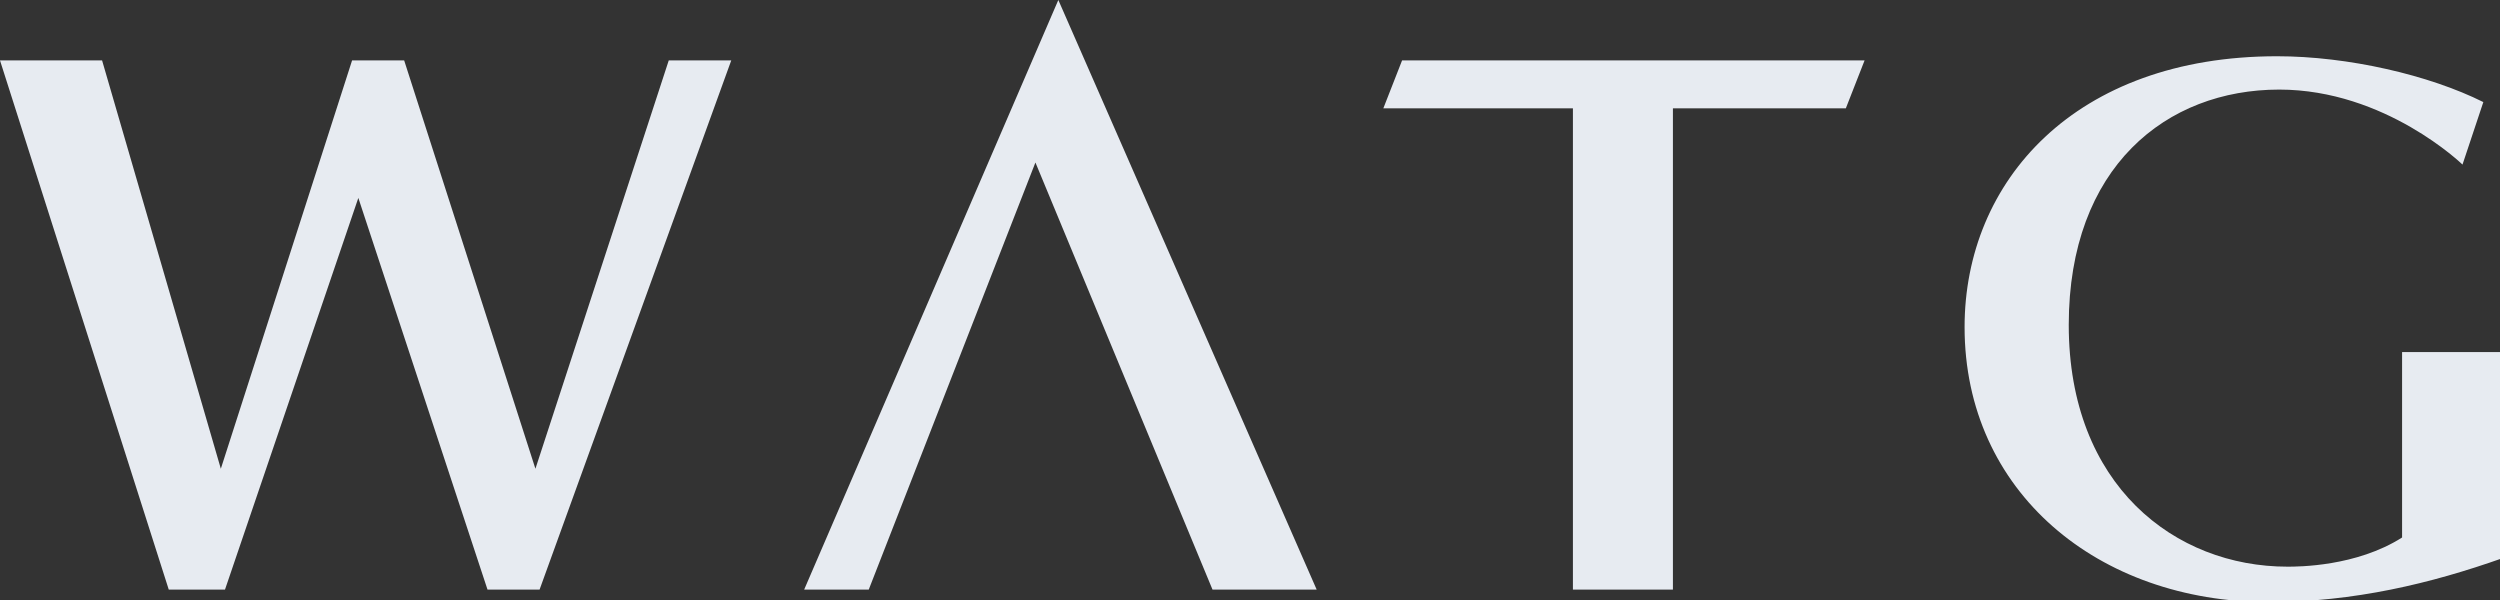
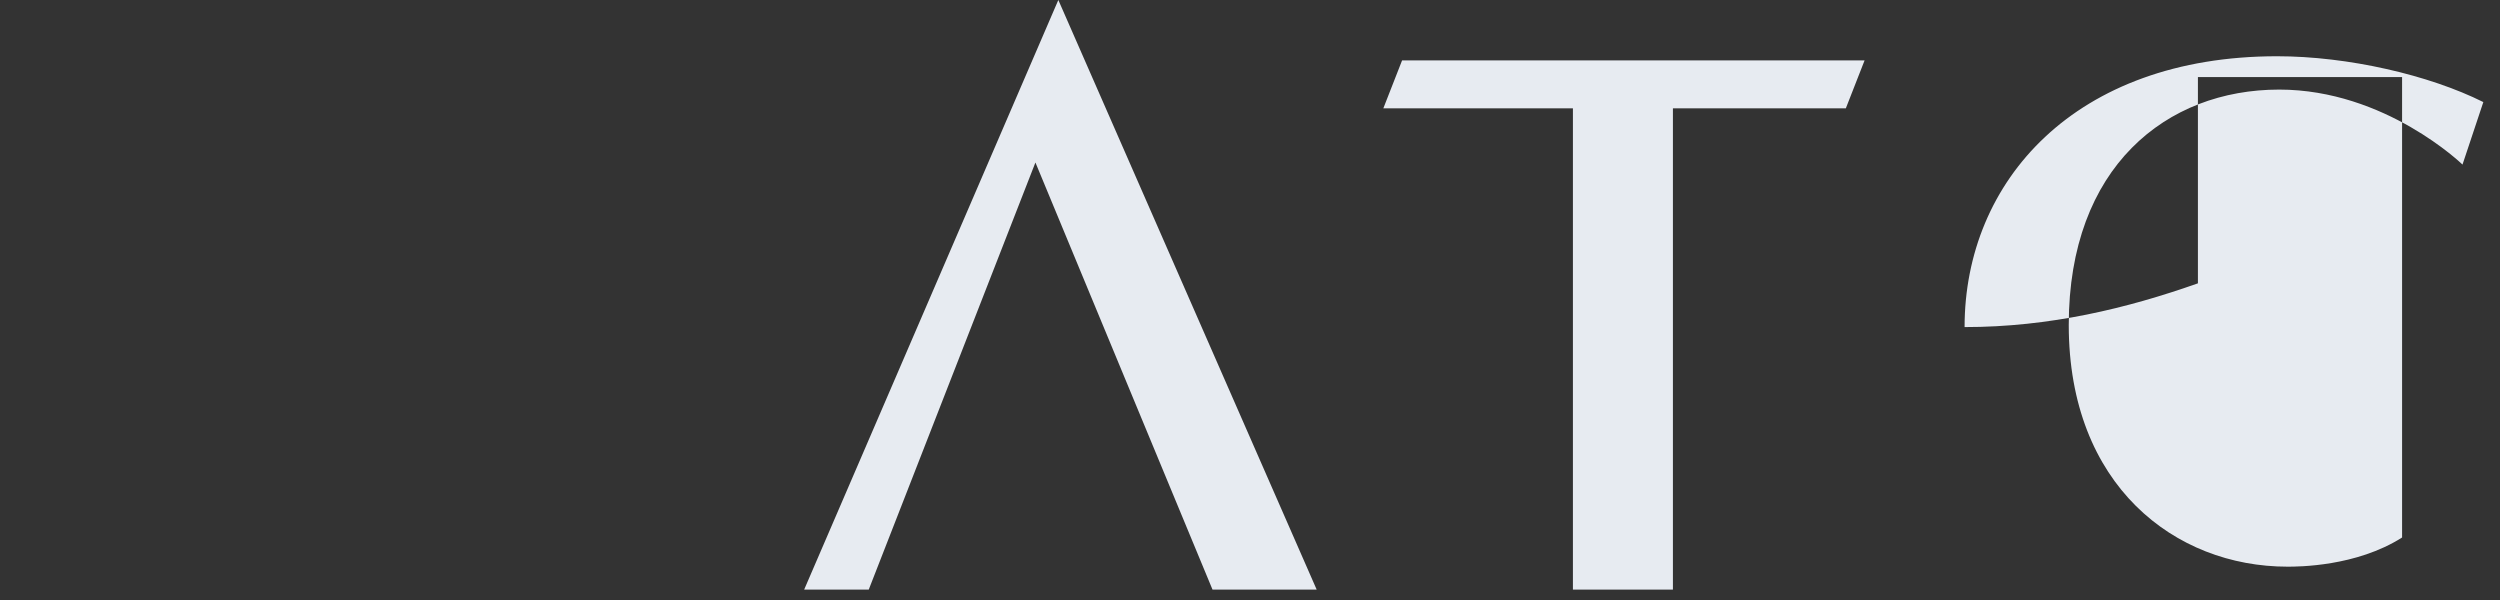
<svg xmlns="http://www.w3.org/2000/svg" version="1.1" id="WATG_Logomark_K" x="0px" y="0px" viewBox="0 0 120 28.8" style="enable-background:new 0 0 120 28.8;" xml:space="preserve">
  <rect x="0" y="0" width="120" height="28.8" fill="#333333" stroke="none" />
  <style type="text/css">
	.st0{fill:#E7EBF1;}
</style>
  <g>
    <polygon class="st0" points="50.8,0 38.6,28.3 41.7,28.3 49.7,7.8 58.2,28.3 63.2,28.3  " />
    <g>
-       <path class="st0" d="M115.3,16.9v8.9c-2.2,1.4-5,1.4-5.5,1.4c-5.4,0-10.5-3.9-10.5-11.6c0-7.6,4.7-11.3,10.1-11.3    c5.1,0,8.8,3.6,8.8,3.6l1-3c-2.6-1.3-6.5-2.2-9.9-2.2c-9.7,0-15,6-15,13c0,7.9,6.4,13.2,14.6,13.2c4.1,0,7.8-0.9,11.2-2.1v-9.9    H115.3z" />
+       <path class="st0" d="M115.3,16.9v8.9c-2.2,1.4-5,1.4-5.5,1.4c-5.4,0-10.5-3.9-10.5-11.6c0-7.6,4.7-11.3,10.1-11.3    c5.1,0,8.8,3.6,8.8,3.6l1-3c-2.6-1.3-6.5-2.2-9.9-2.2c-9.7,0-15,6-15,13c4.1,0,7.8-0.9,11.2-2.1v-9.9    H115.3z" />
    </g>
    <polygon class="st0" points="67.3,2.9 66.4,5.2 75.5,5.2 75.5,28.3 80.3,28.3 80.3,5.2 88.6,5.2 89.5,2.9  " />
-     <polygon class="st0" points="32.1,2.9 25.7,22.5 19.4,2.9 16.9,2.9 10.6,22.5 4.9,2.9 0,2.9 8.1,28.3 10.8,28.3 17.2,9.5    23.4,28.3 25.9,28.3 35.1,2.9  " />
  </g>
</svg>